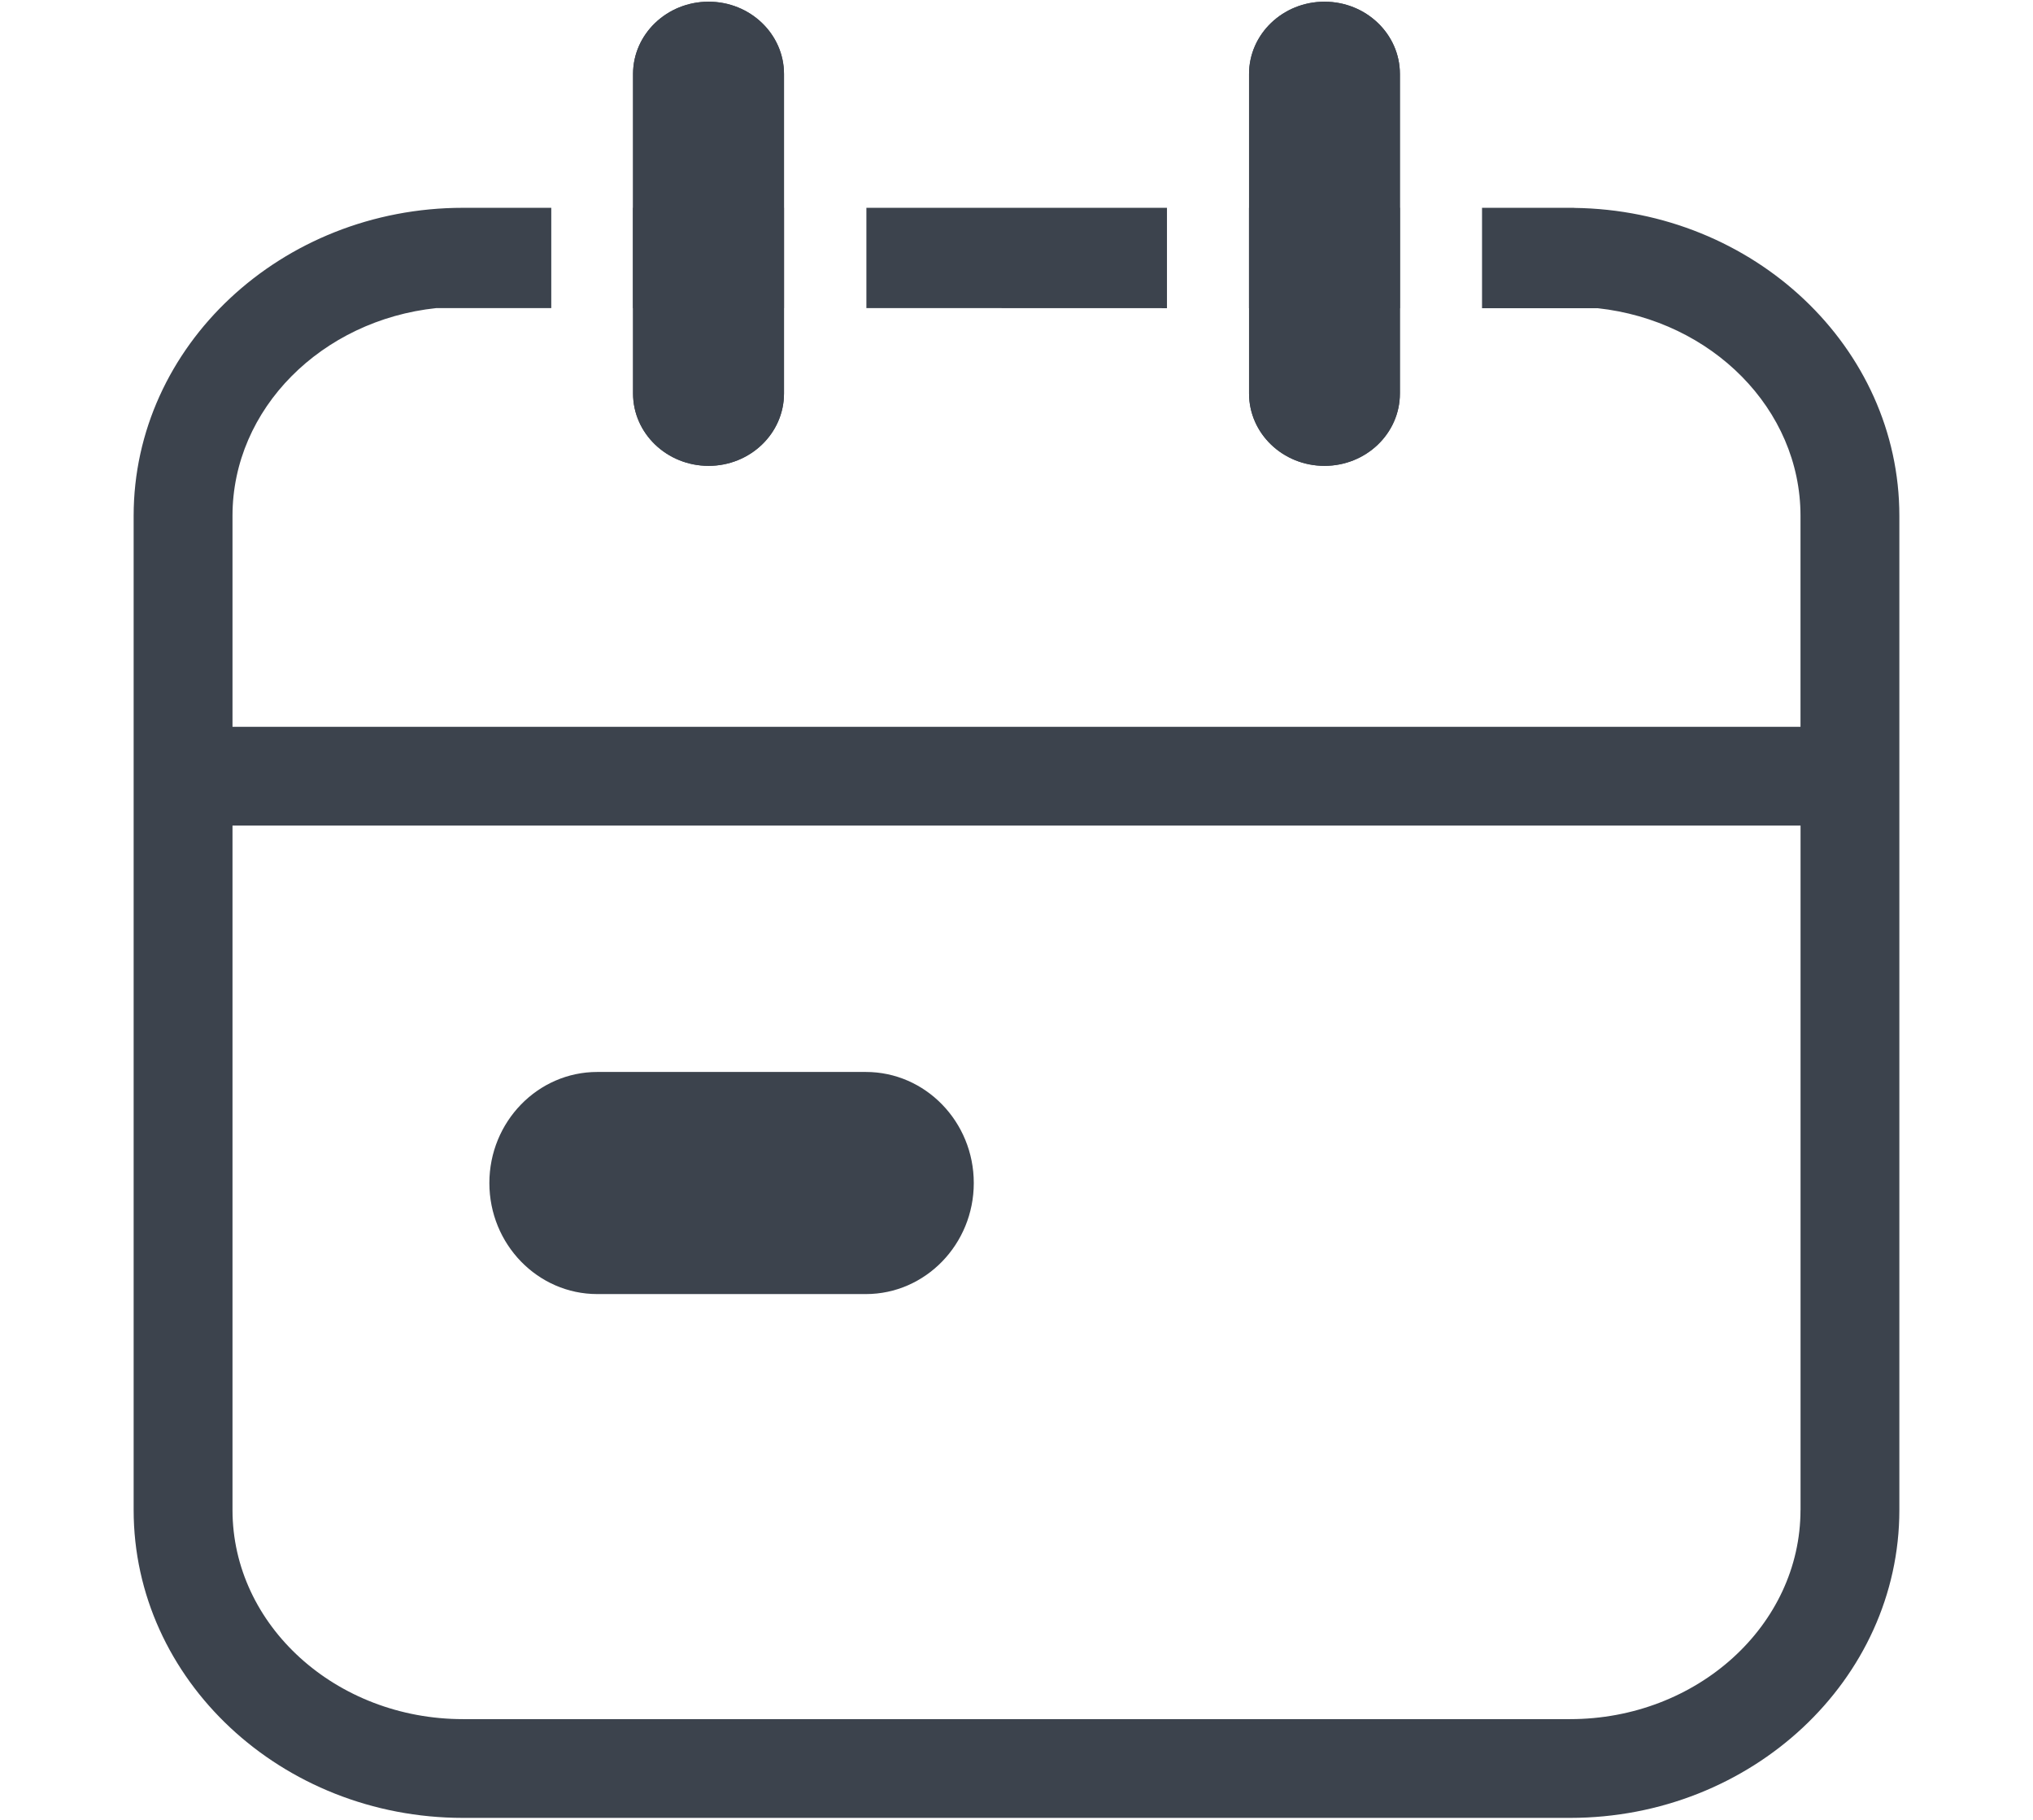
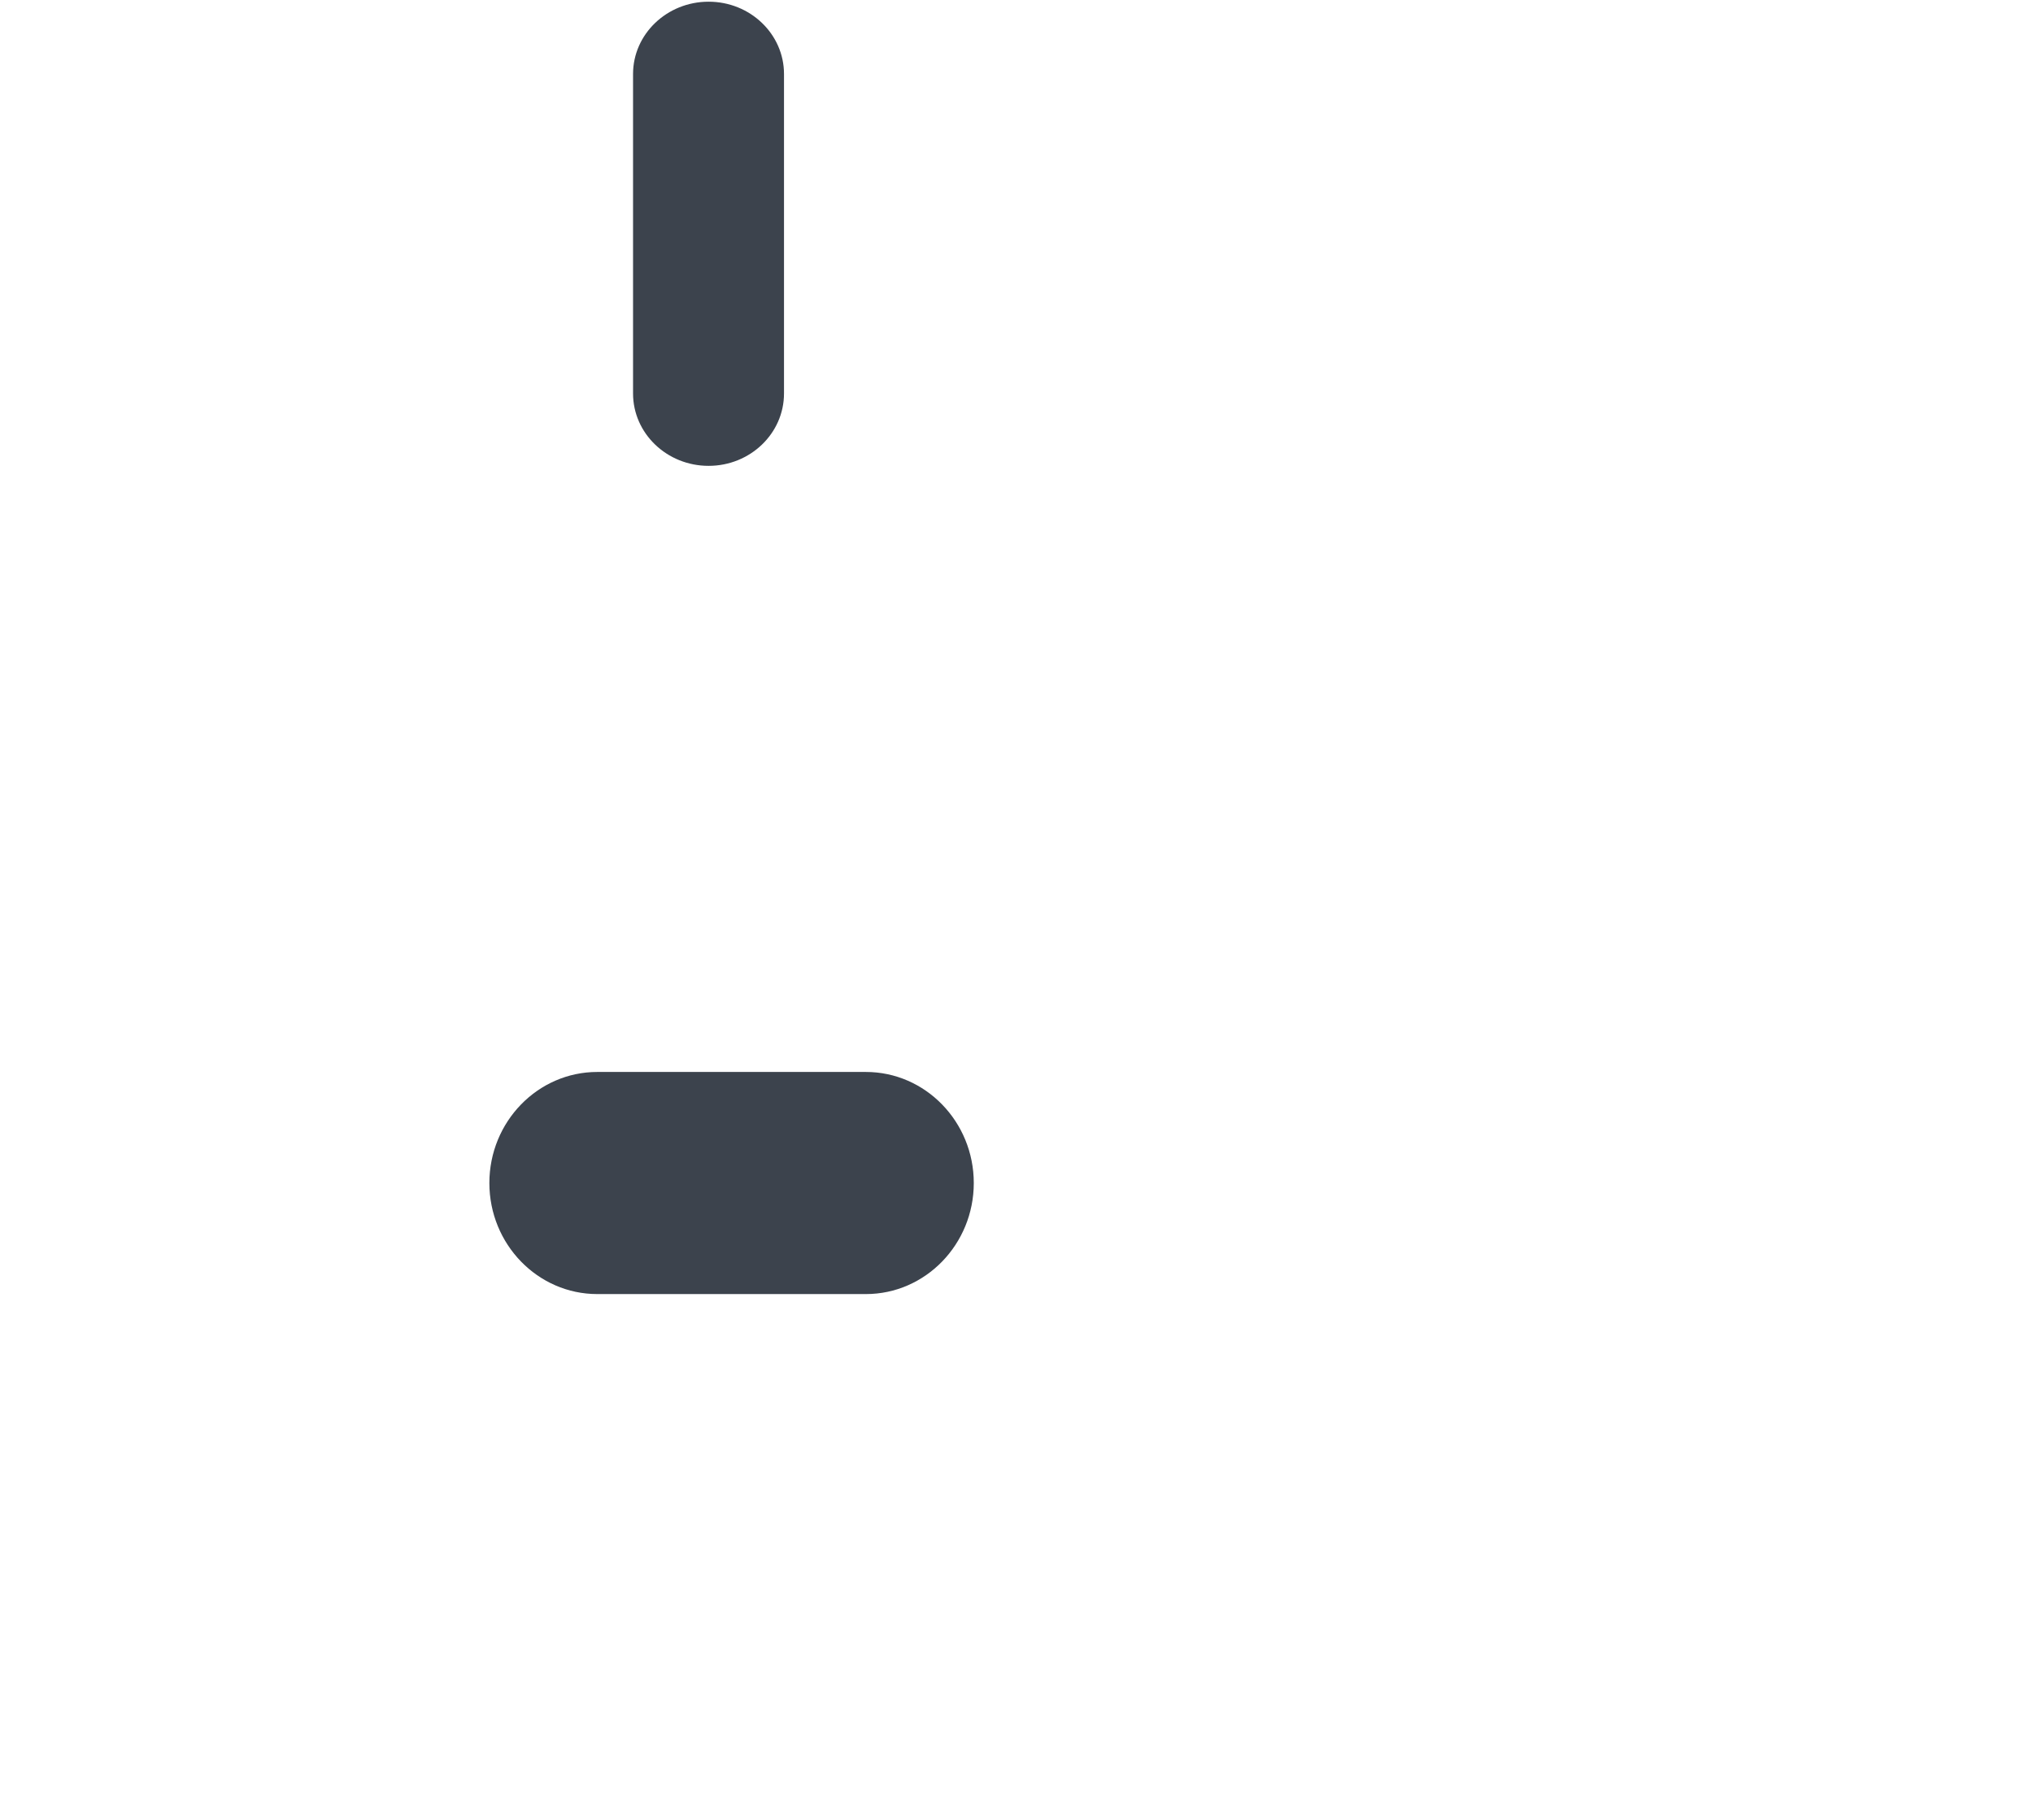
<svg xmlns="http://www.w3.org/2000/svg" width="400" height="358" xml:space="preserve" version="1.1">
  <g>
    <title>Layer 1</title>
    <g id="Laag_1">
      <g id="svg_1">
        <path id="svg_2" fill="#3C434D" d="m170.365,210.905l-52.85,0c-11.71,0 -21.23,9.8 -21.23,21.85s9.52,21.85 21.23,21.85l52.85,0c11.71,0 21.23,-9.8 21.23,-21.85s-9.52,-21.85 -21.23,-21.85z" class="st2" />
      </g>
      <g id="svg_3">
        <g id="svg_4">
          <g id="svg_5">
            <path id="svg_6" fill="#3C434D" d="m154.255,14.555l0,62.86c0,7.86 -6.64,14.24 -14.84,14.24c-8.2,0 -14.86,-6.38 -14.86,-14.24l0,-62.86c0,-7.84 6.66,-14.22 14.86,-14.22c8.2,-0.01 14.84,6.38 14.84,14.22z" class="st2" />
          </g>
          <g id="svg_7">
-             <path id="svg_8" fill="#3C434D" d="m275.435,14.555l0,62.86c0,7.86 -6.64,14.24 -14.84,14.24s-14.84,-6.38 -14.84,-14.24l0,-62.86c0,-7.84 6.64,-14.22 14.84,-14.22s14.84,6.38 14.84,14.22z" class="st2" />
-           </g>
+             </g>
          <g id="svg_9">
-             <path id="svg_10" fill="#3C434D" d="m154.255,14.555l0,62.86c0,7.86 -6.64,14.24 -14.84,14.24c-8.2,0 -14.86,-6.38 -14.86,-14.24l0,-62.86c0,-7.84 6.66,-14.22 14.86,-14.22c8.2,-0.01 14.84,6.38 14.84,14.22z" class="st2" />
-           </g>
+             </g>
        </g>
        <g id="svg_11">
          <g id="svg_12">
-             <path id="svg_13" fill="#3C434D" d="m275.435,14.555l0,62.86c0,7.86 -6.64,14.24 -14.84,14.24s-14.84,-6.38 -14.84,-14.24l0,-62.86c0,-7.84 6.64,-14.22 14.84,-14.22s14.84,6.38 14.84,14.22z" class="st2" />
-           </g>
+             </g>
        </g>
      </g>
      <g id="svg_14">
        <g id="svg_15">
-           <path id="svg_16" fill="#3C434D" d="m170.465,40.885l0,19.73l59.14,0.02l0,-19.75l-59.14,0zm139.28,0.02l-0.06,-0.02l-18.09,0l0,19.75l22.73,0c22.47,2.44 39.93,19.83 39.93,40.85l0,41.51l-308.51,0l0,-41.51c0,-21.09 17.57,-38.49 40.11,-40.87l22.61,0l0,-19.73l-17.35,0c-35.75,0 -64.82,27.19 -64.82,60.6l0,195.6c0,33.41 29.07,60.58 64.82,60.58l217.79,0c35.73,0 64.8,-27.17 64.8,-60.58l0,-195.6c0,-33.16 -28.61,-60.14 -63.96,-60.58zm44.51,256.18c0,22.69 -20.35,41.15 -45.35,41.15l-217.79,0c-25.03,0 -45.37,-18.47 -45.37,-41.15l0,-134.65l308.52,0l0,134.65l-0.01,0zm-200,-256.2l-29.71,0l0,19.73l29.71,0l0,-19.73zm91.49,0l0,19.75l29.69,0l0,-19.75l-29.69,0z" class="st2" />
-         </g>
+           </g>
      </g>
    </g>
    <g id="Laag_2" />
    <g id="Laag_3" />
  </g>
</svg>